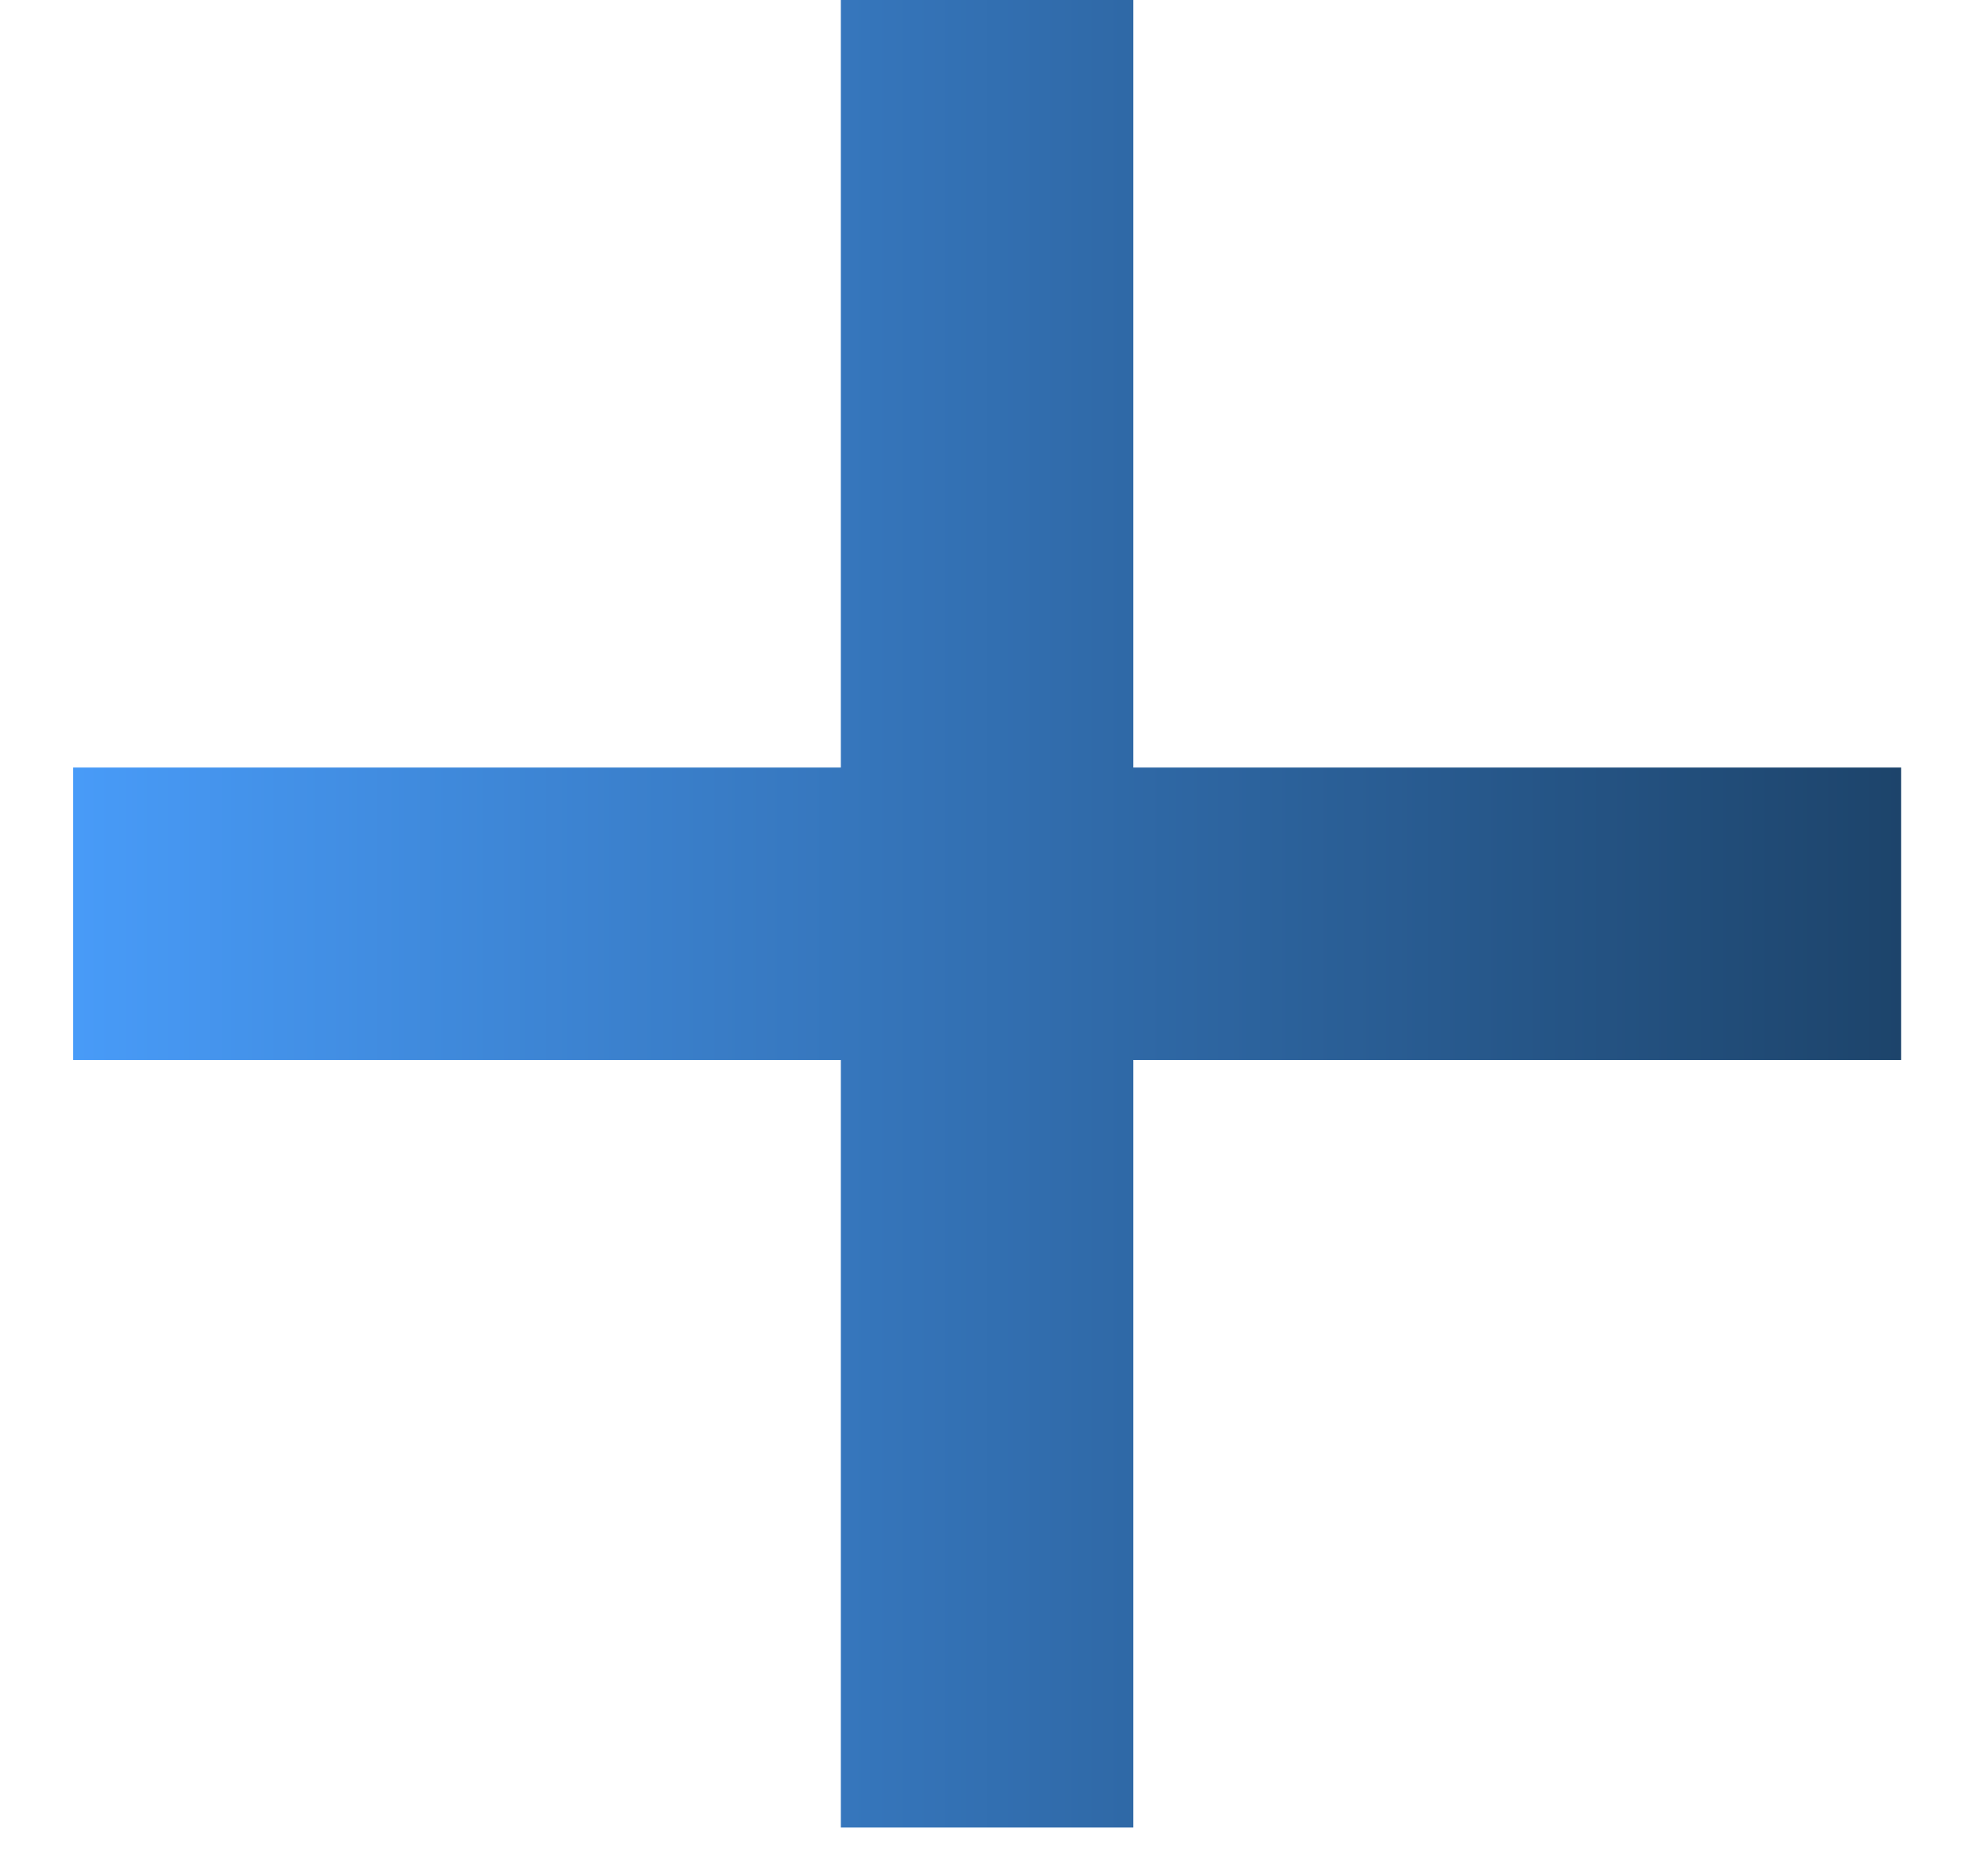
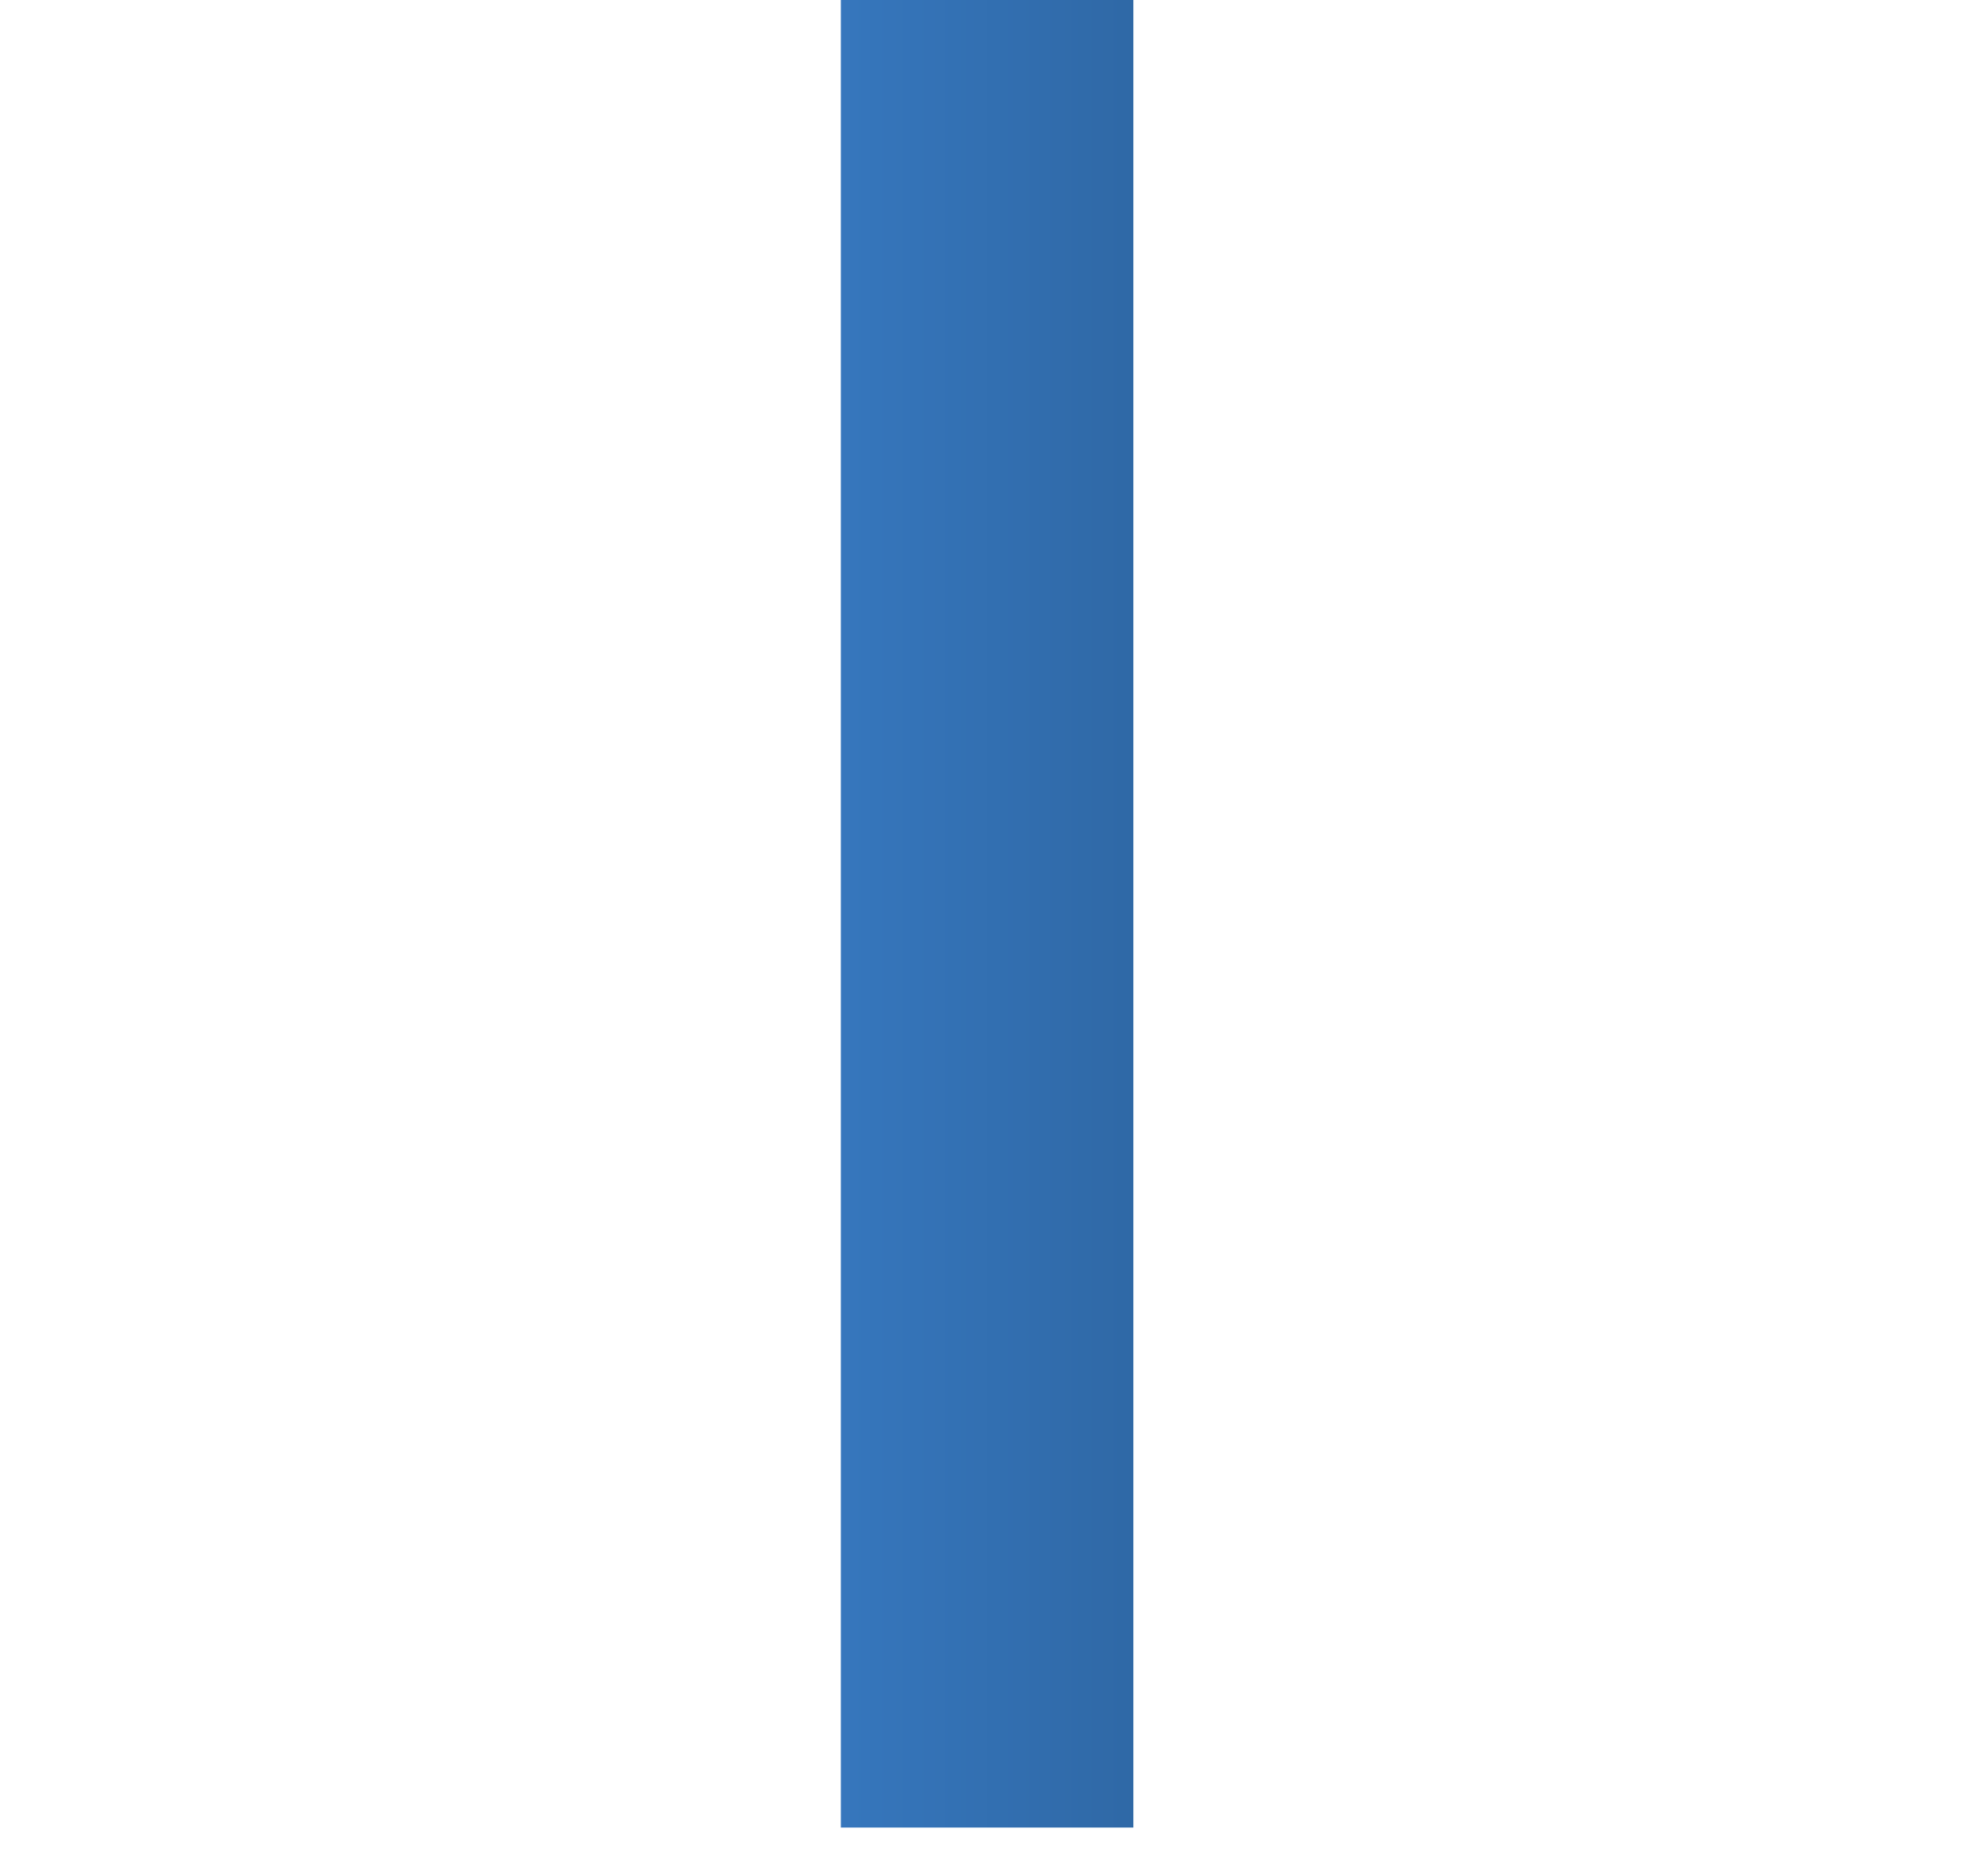
<svg xmlns="http://www.w3.org/2000/svg" width="23" height="22" viewBox="0 0 23 22" fill="none">
-   <path d="M22.286 12.429H0.857V9H22.286V12.429Z" fill="url(#paint0_linear)" />
  <path d="M9.857 21.429L9.857 0L13.286 1.49867e-07L13.286 21.429H9.857Z" fill="url(#paint1_linear)" />
  <defs>
    <linearGradient id="paint0_linear" x1="0.857" y1="10.714" x2="22.286" y2="10.714" gradientUnits="userSpaceOnUse">
      <stop stop-color="#489BF8" />
      <stop offset="1" stop-color="#1D446B" />
    </linearGradient>
    <linearGradient id="paint1_linear" x1="0.857" y1="10.714" x2="22.286" y2="10.714" gradientUnits="userSpaceOnUse">
      <stop stop-color="#489BF8" />
      <stop offset="1" stop-color="#1D446B" />
    </linearGradient>
  </defs>
</svg>